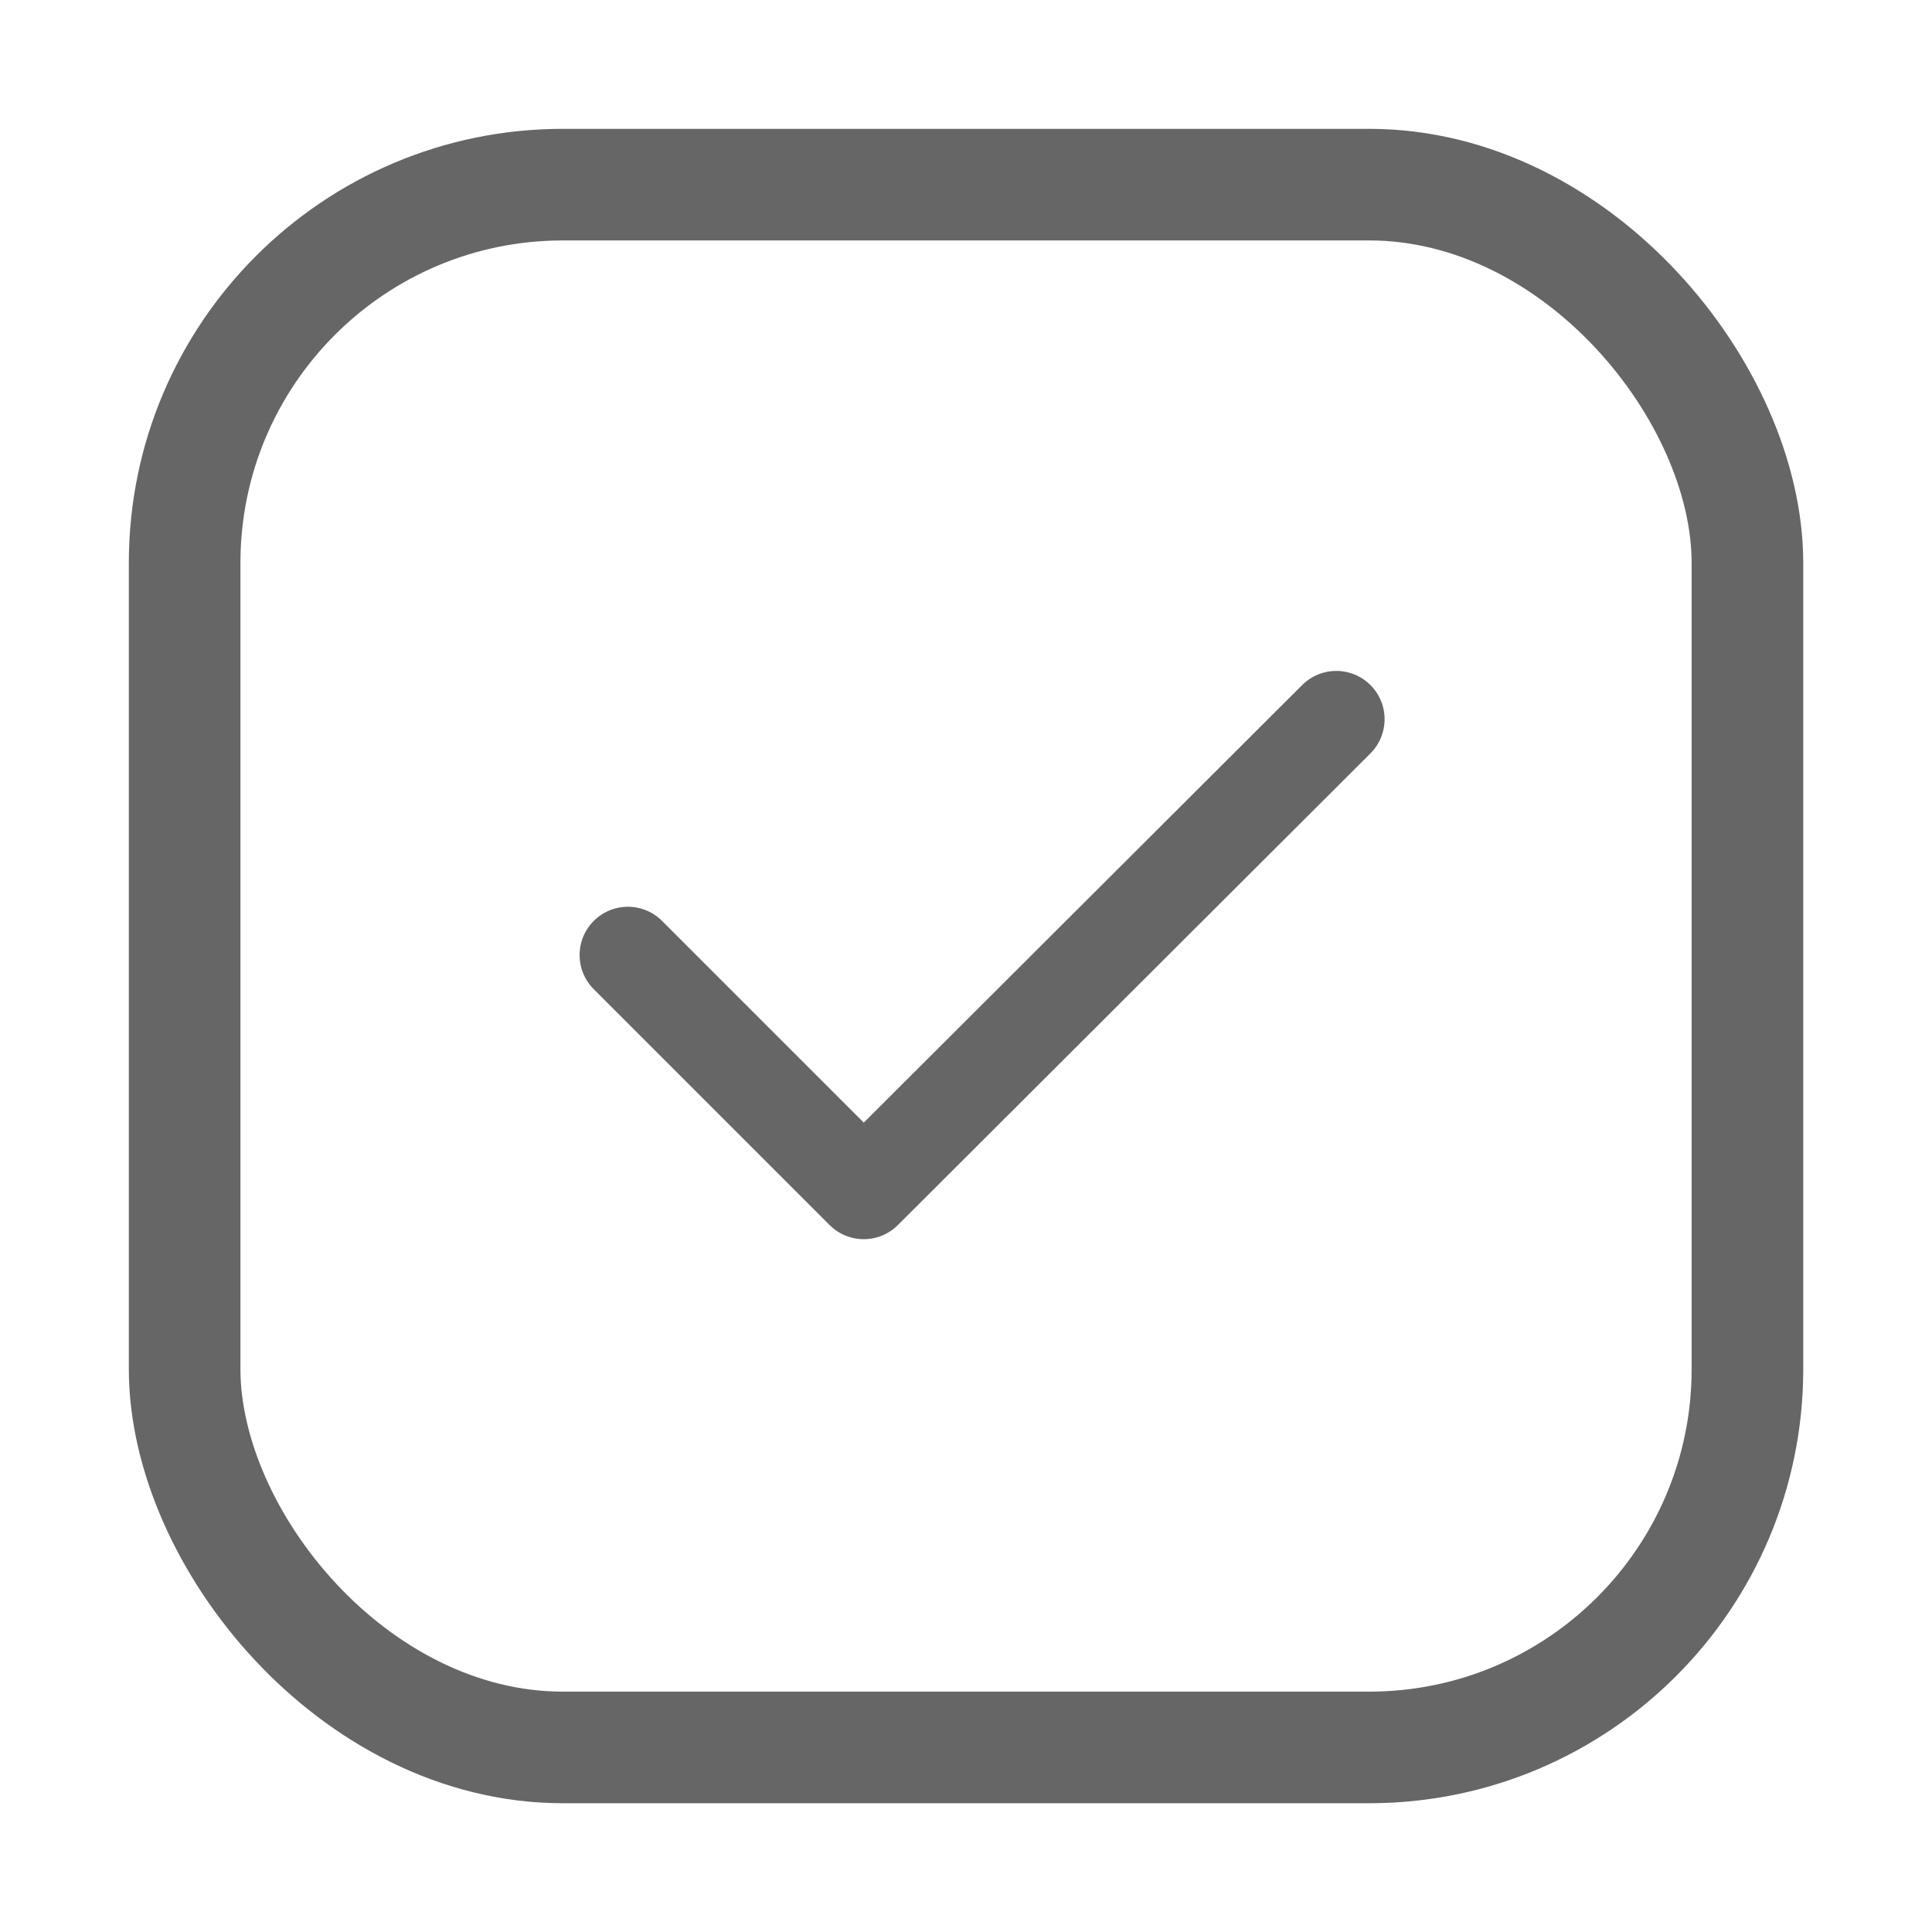
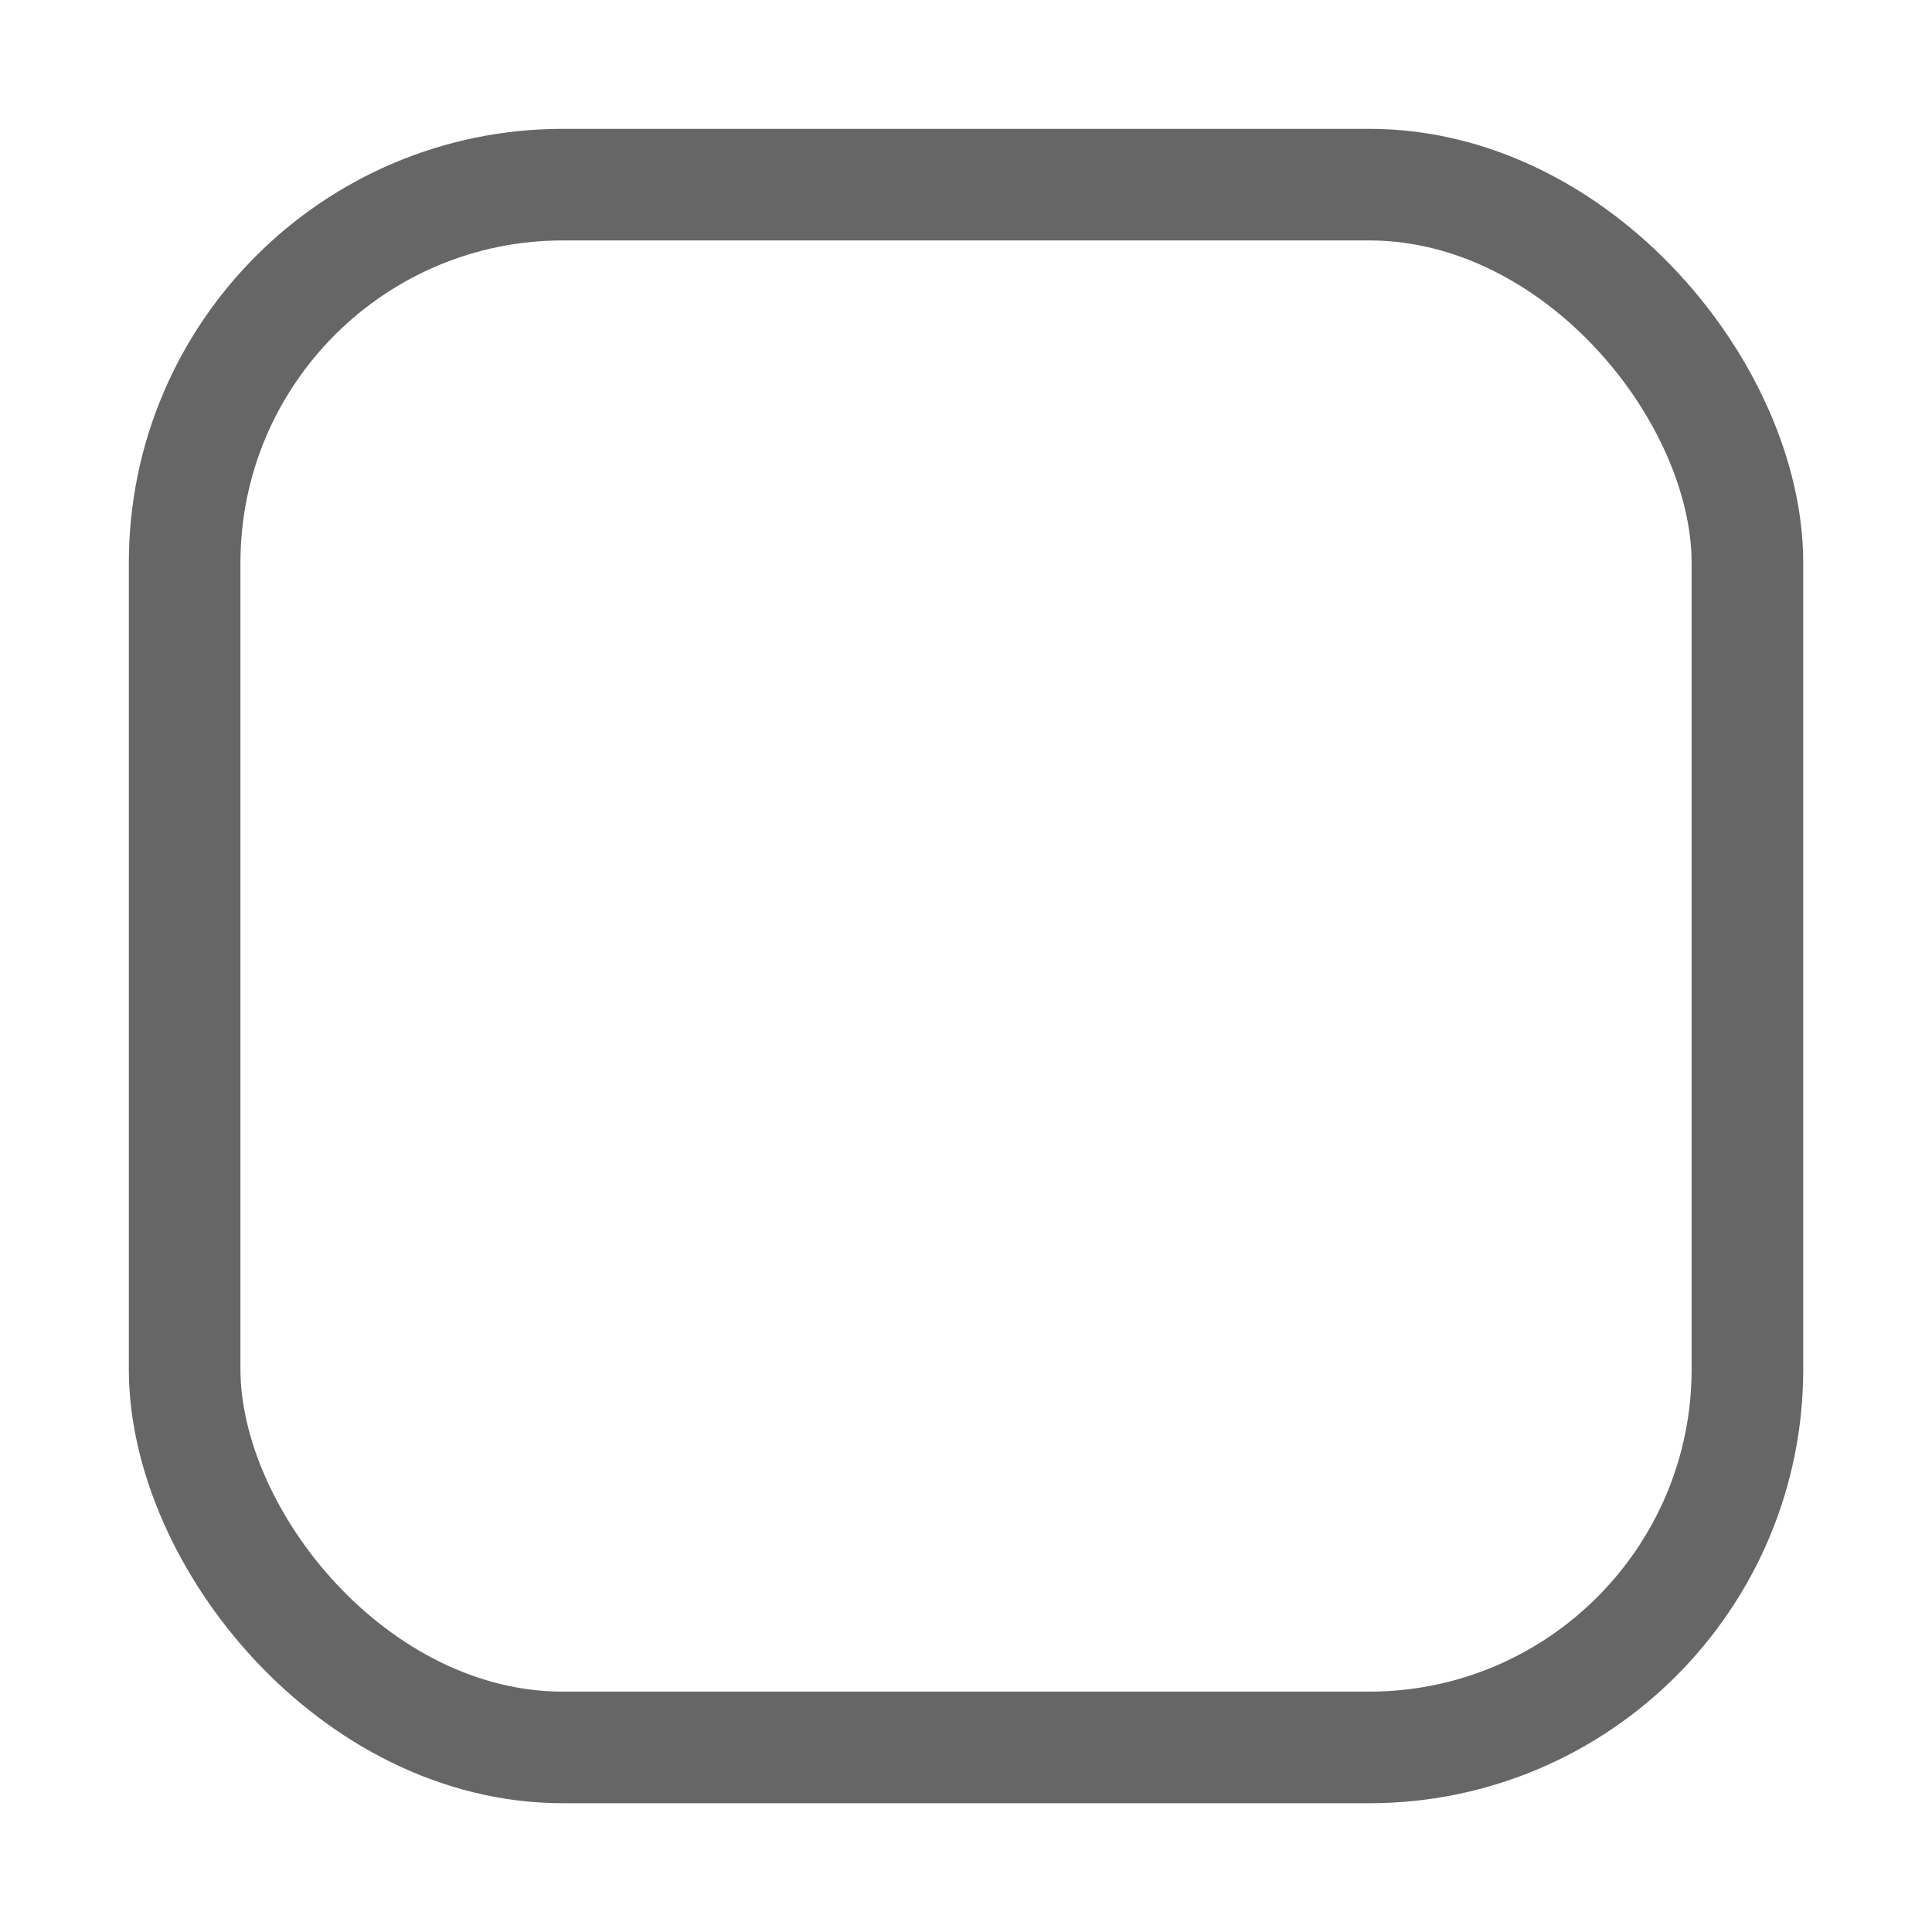
<svg xmlns="http://www.w3.org/2000/svg" viewBox="0 0 30 30" fill="none">
  <rect x="2.867" y="2.867" width="24.267" height="24.267" rx="5.874" stroke="#666666" stroke-width="1.733" stroke-linejoin="round" />
-   <path d="M9.75 14.83L13.412 18.492L20.75 11.168" stroke="#666666" stroke-width="1.5" stroke-linecap="round" stroke-linejoin="round" />
</svg>